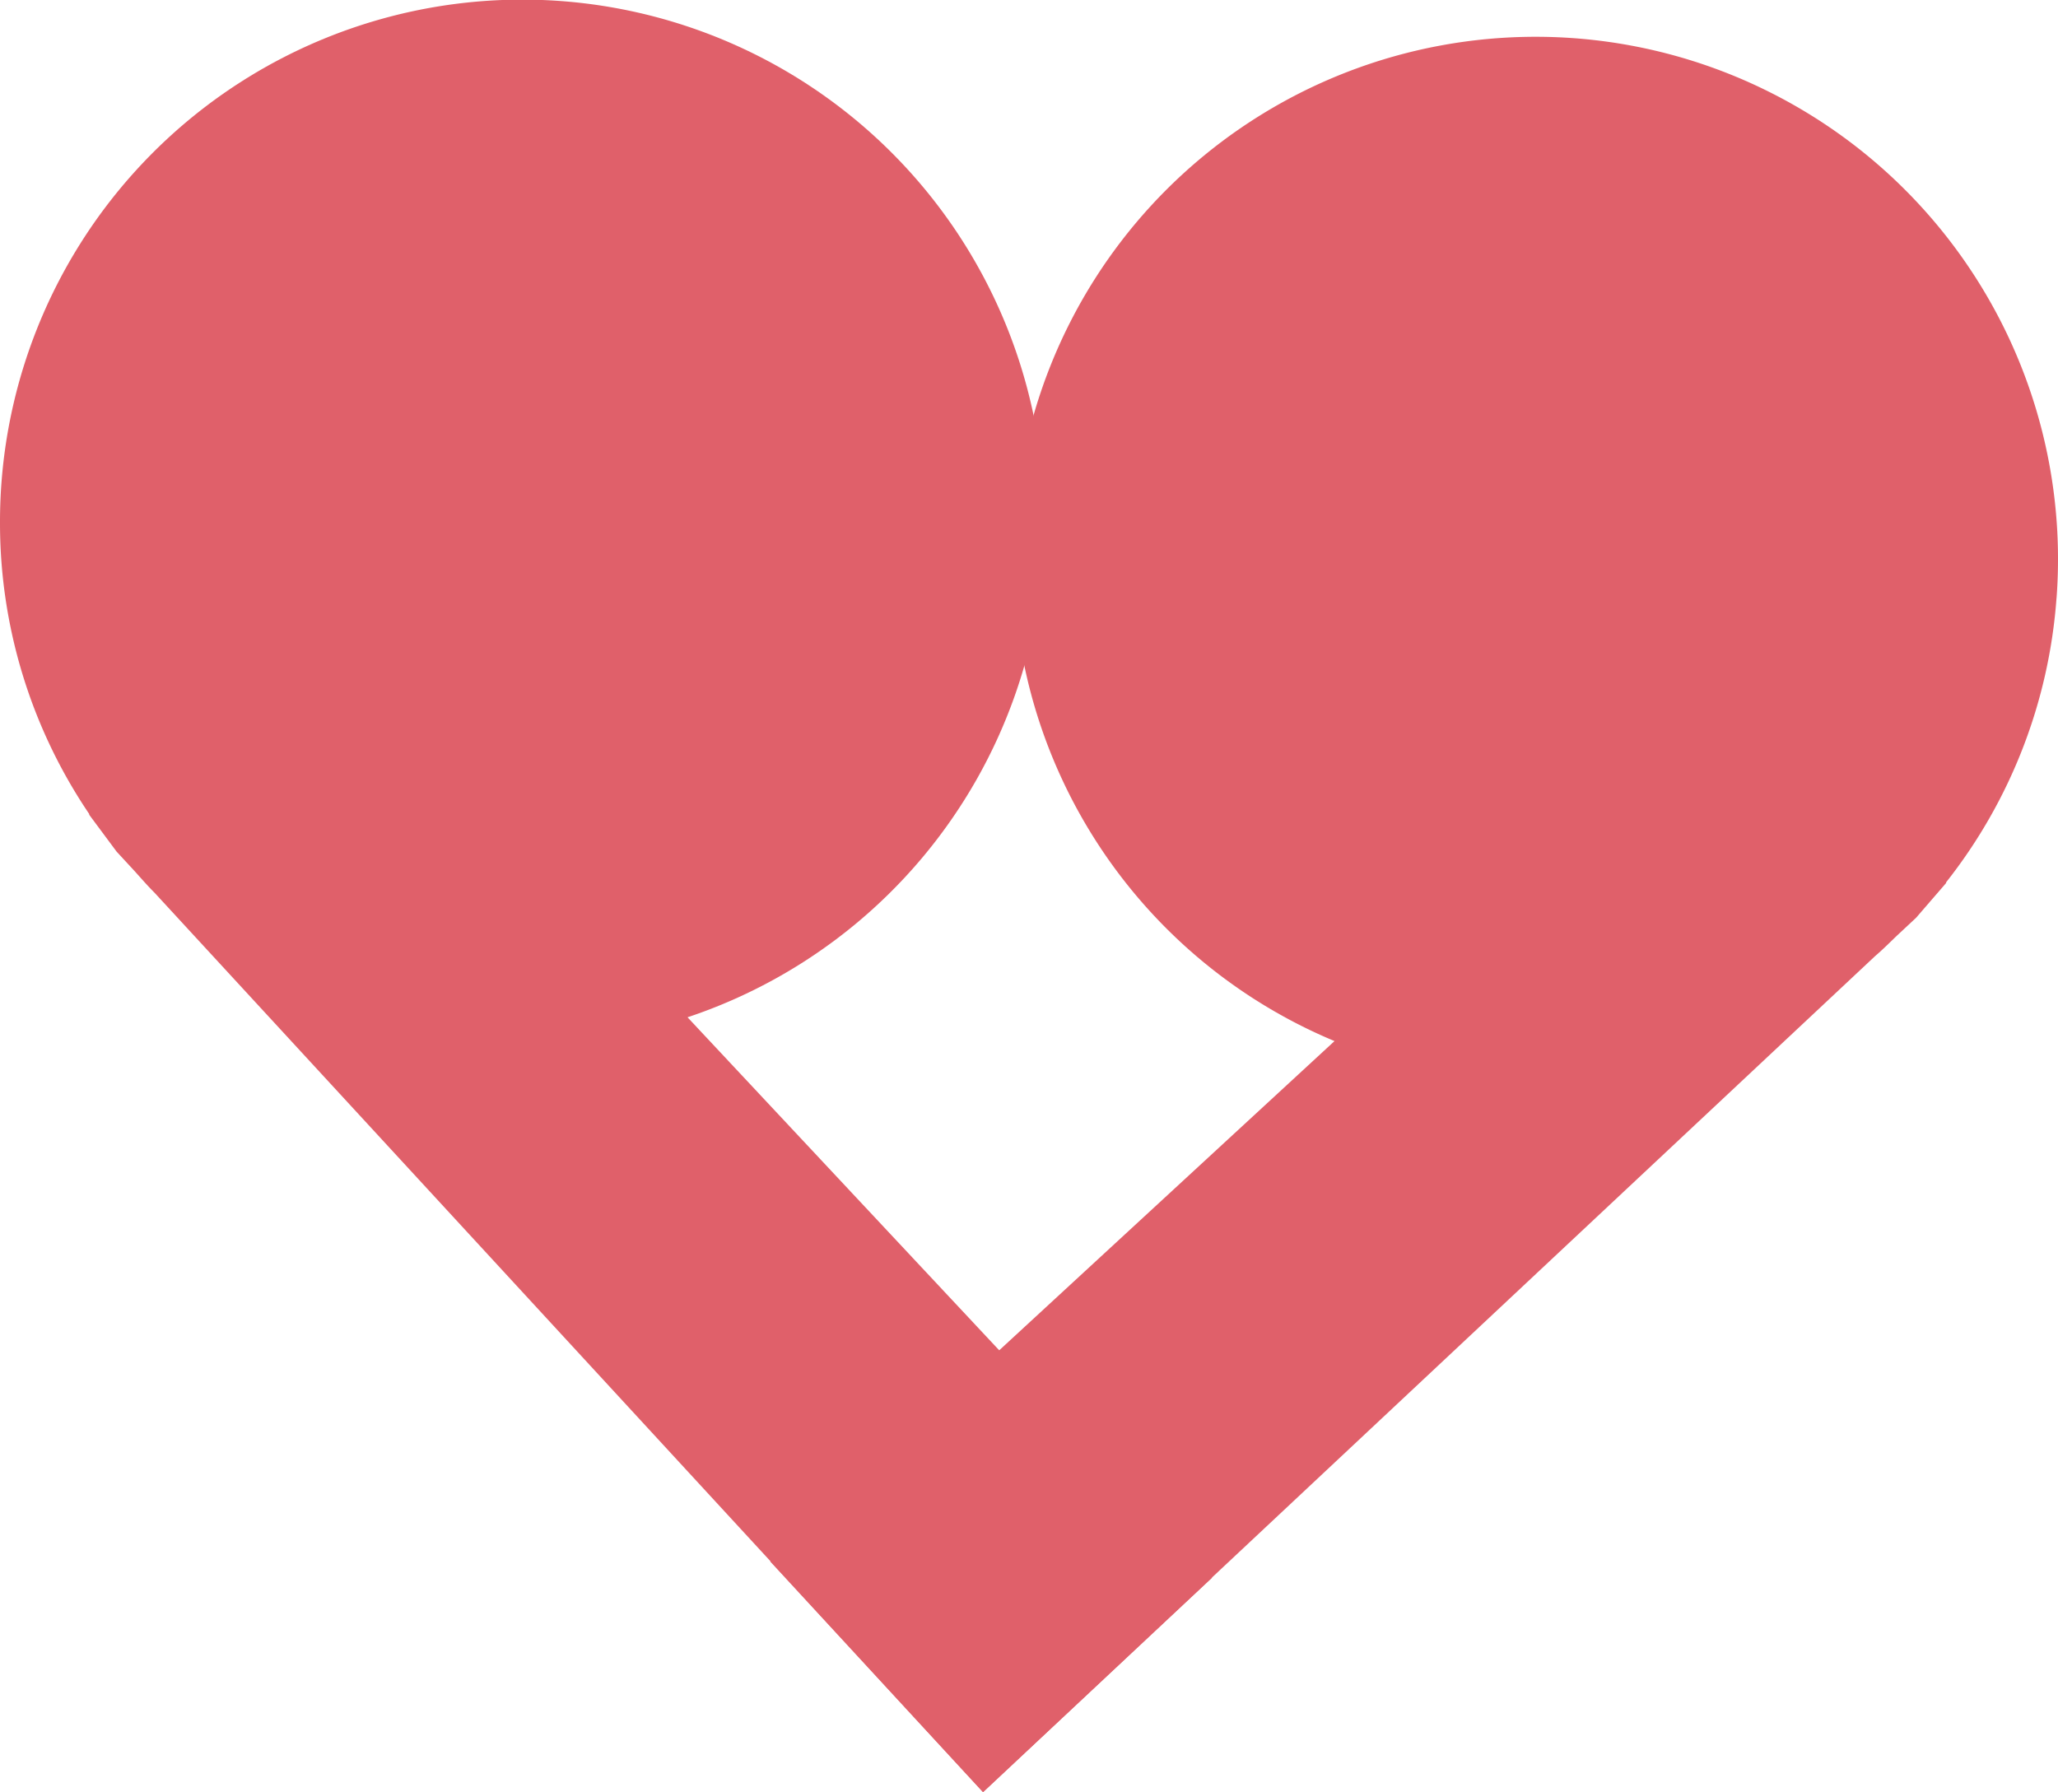
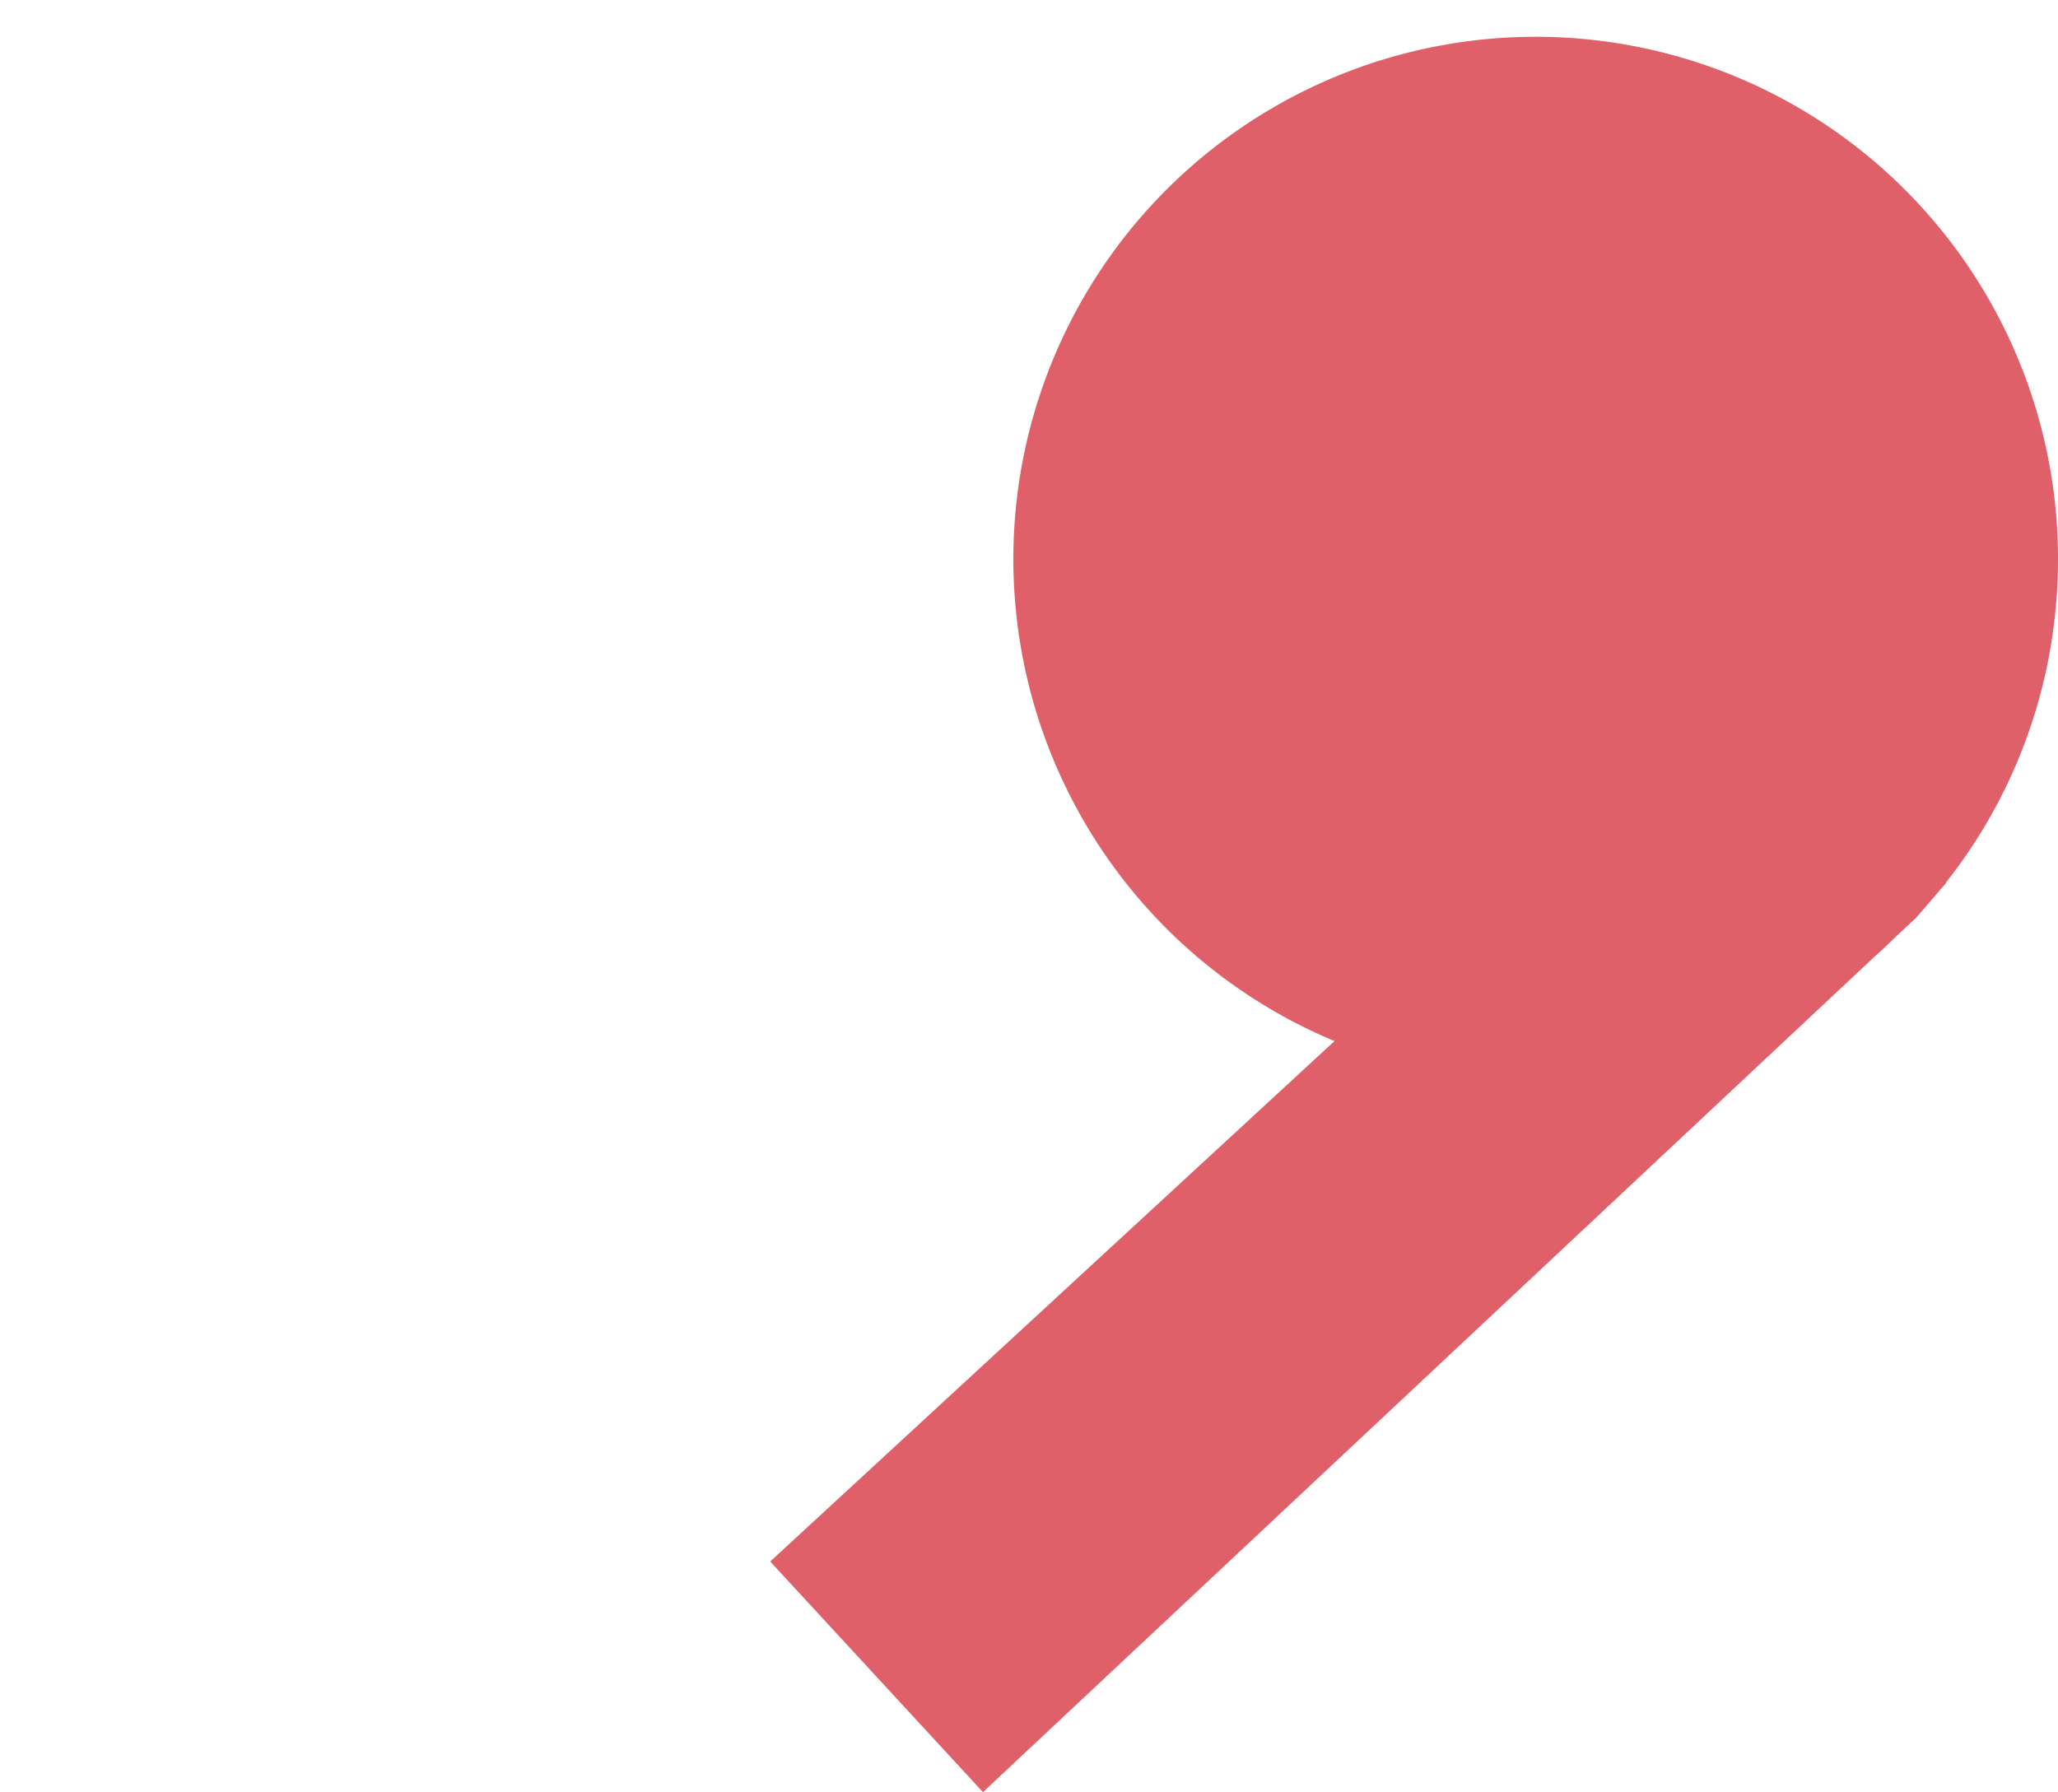
<svg xmlns="http://www.w3.org/2000/svg" id="Group_225" data-name="Group 225" width="45.843" height="39.923" viewBox="0 0 45.843 39.923">
  <defs>
    <clipPath id="clip-path">
      <rect id="Rectangle_81" data-name="Rectangle 81" width="45.843" height="39.923" fill="#e0606a" />
    </clipPath>
  </defs>
  <g id="Group_59" data-name="Group 59" transform="translate(0 0)" clip-path="url(#clip-path)">
-     <path id="Path_79" data-name="Path 79" d="M0,11.636A11.634,11.634,0,1,1,15.315,22.662L27,35.147l-5.1,4.775L3.445,19.89c-.157-.157-.3-.322-.448-.486l-.4-.433-.613-.825.007-.007A11.561,11.561,0,0,1,0,11.636" transform="translate(0 0)" fill="#e0606a" />
    <path id="Path_80" data-name="Path 80" d="M38.922,12.986a11.635,11.635,0,1,0-16.084,9.873L10.268,34.452l4.739,5.138L34.88,20.966c.169-.145.324-.3.483-.453l.429-.4.673-.779-.007-.007a11.568,11.568,0,0,0,2.463-6.339" transform="translate(6.889 0.333)" fill="#e0606a" />
  </g>
</svg>